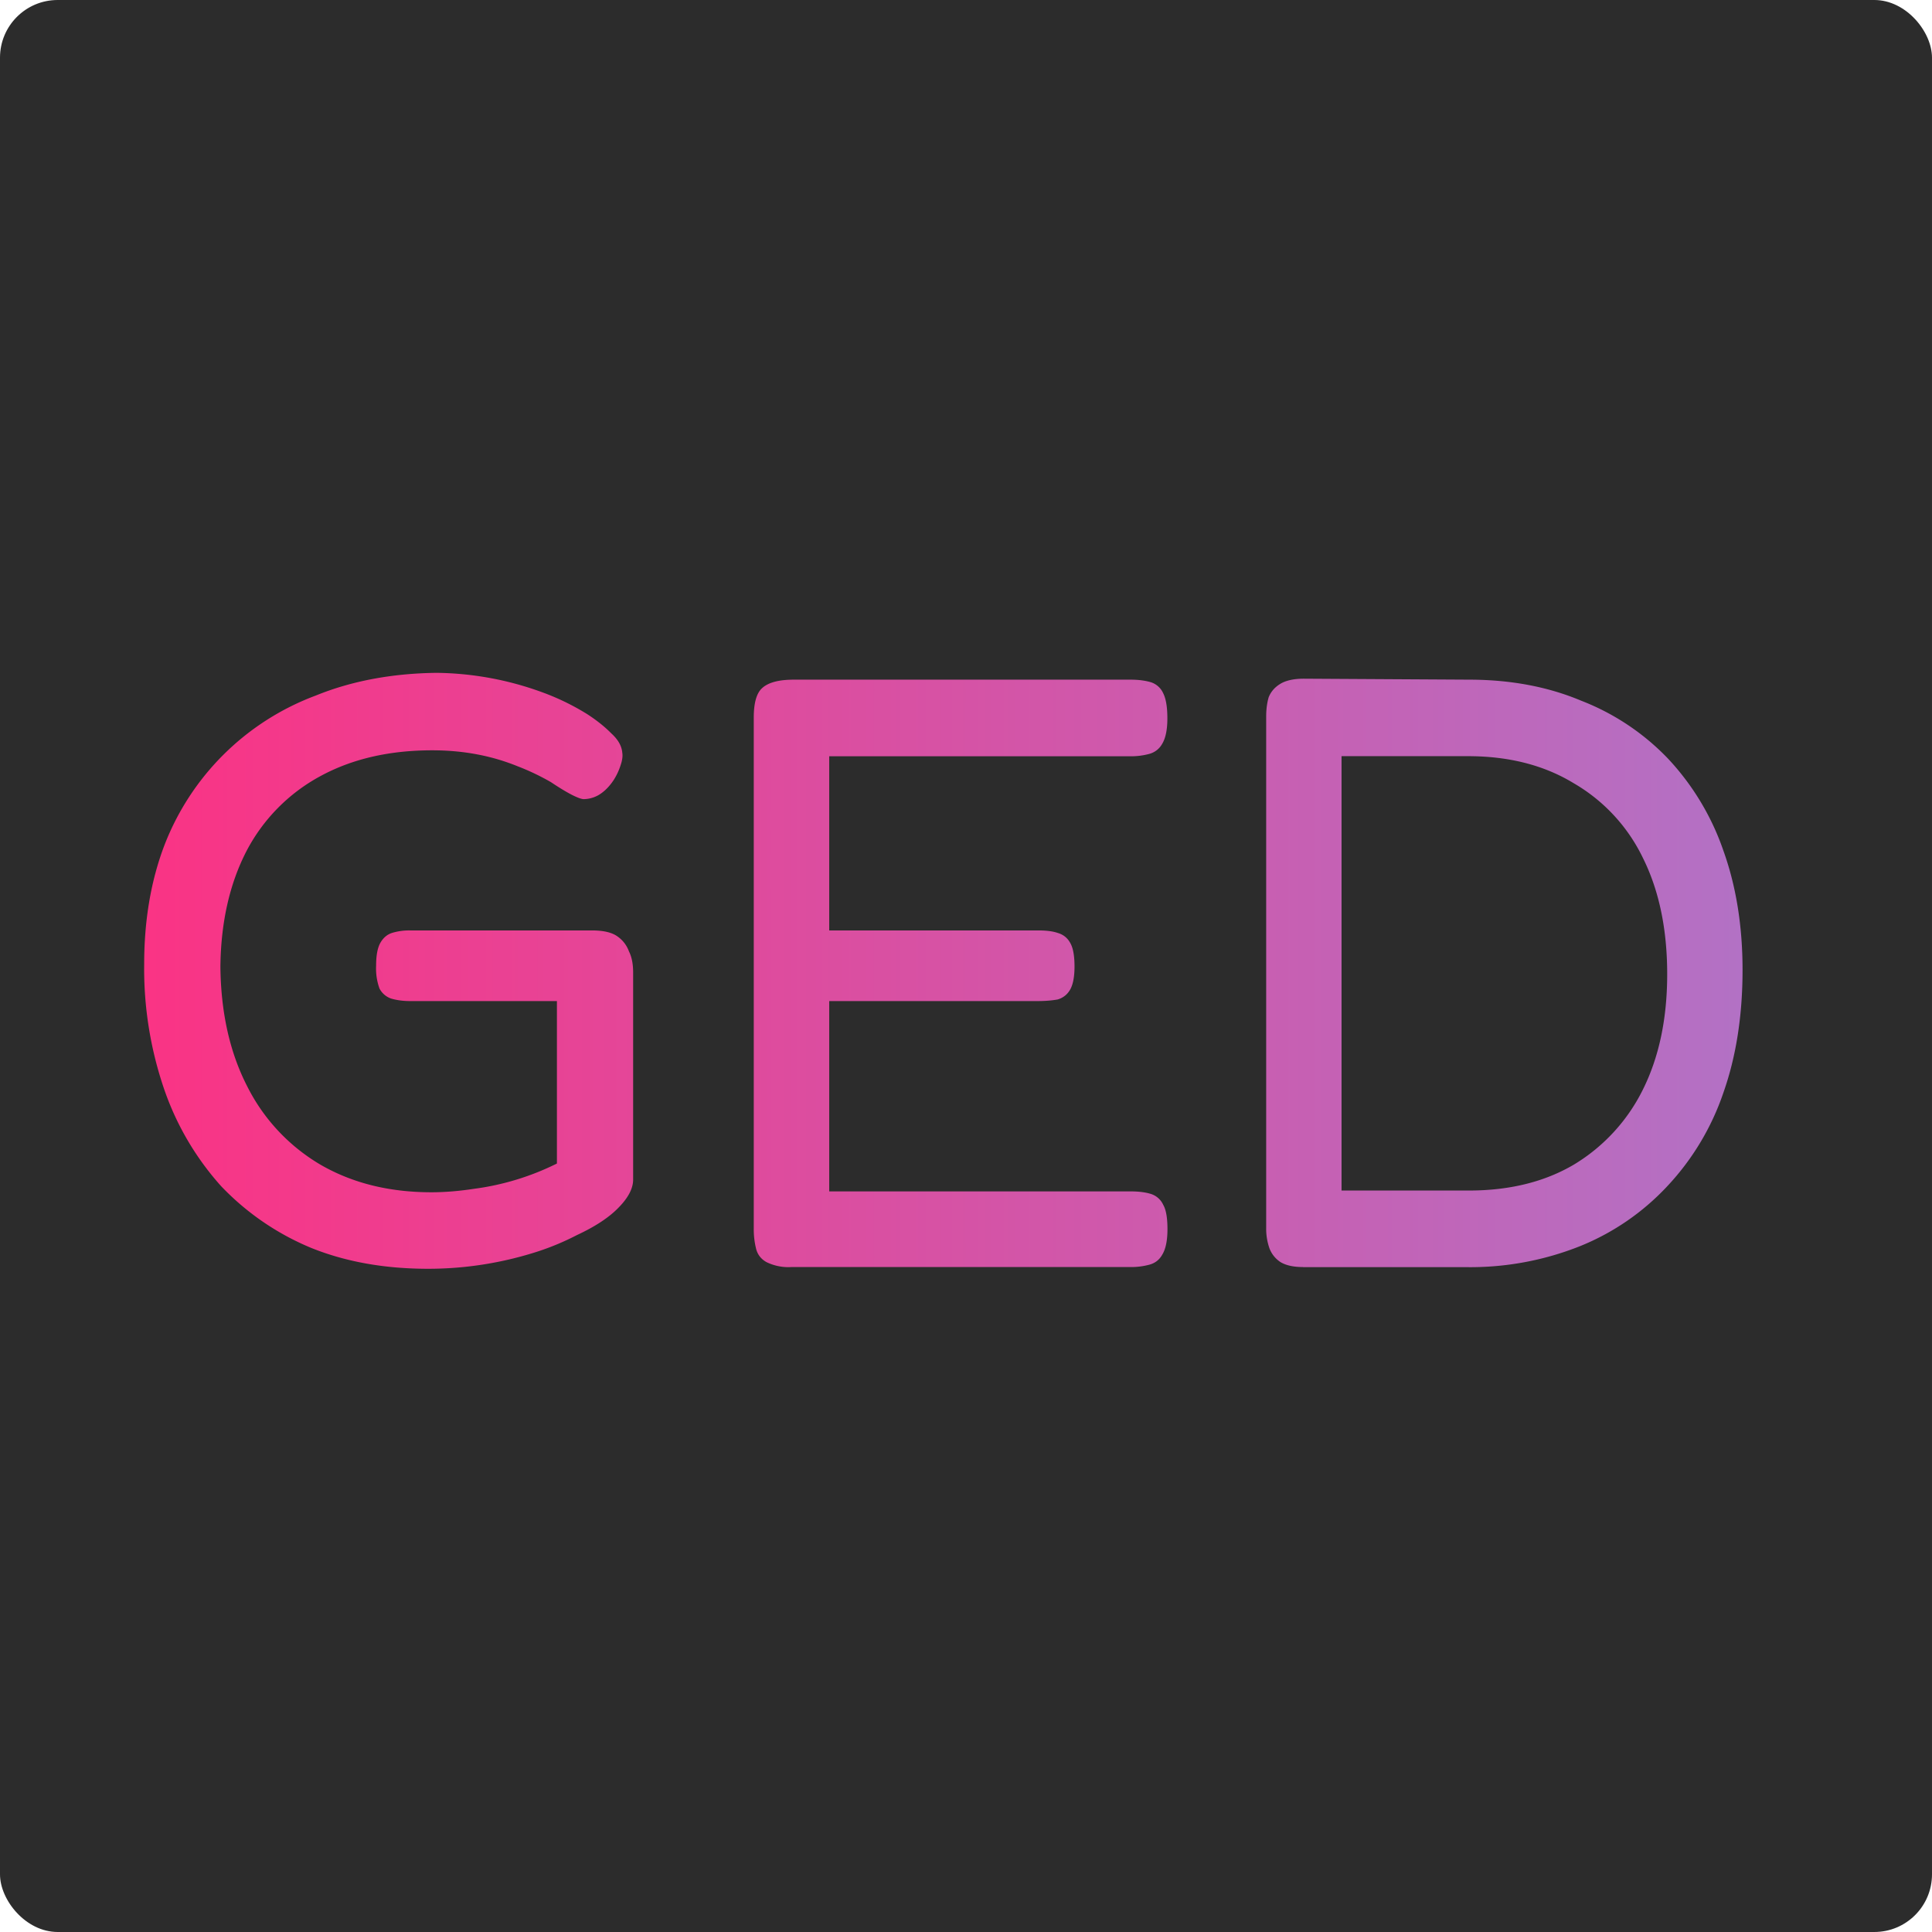
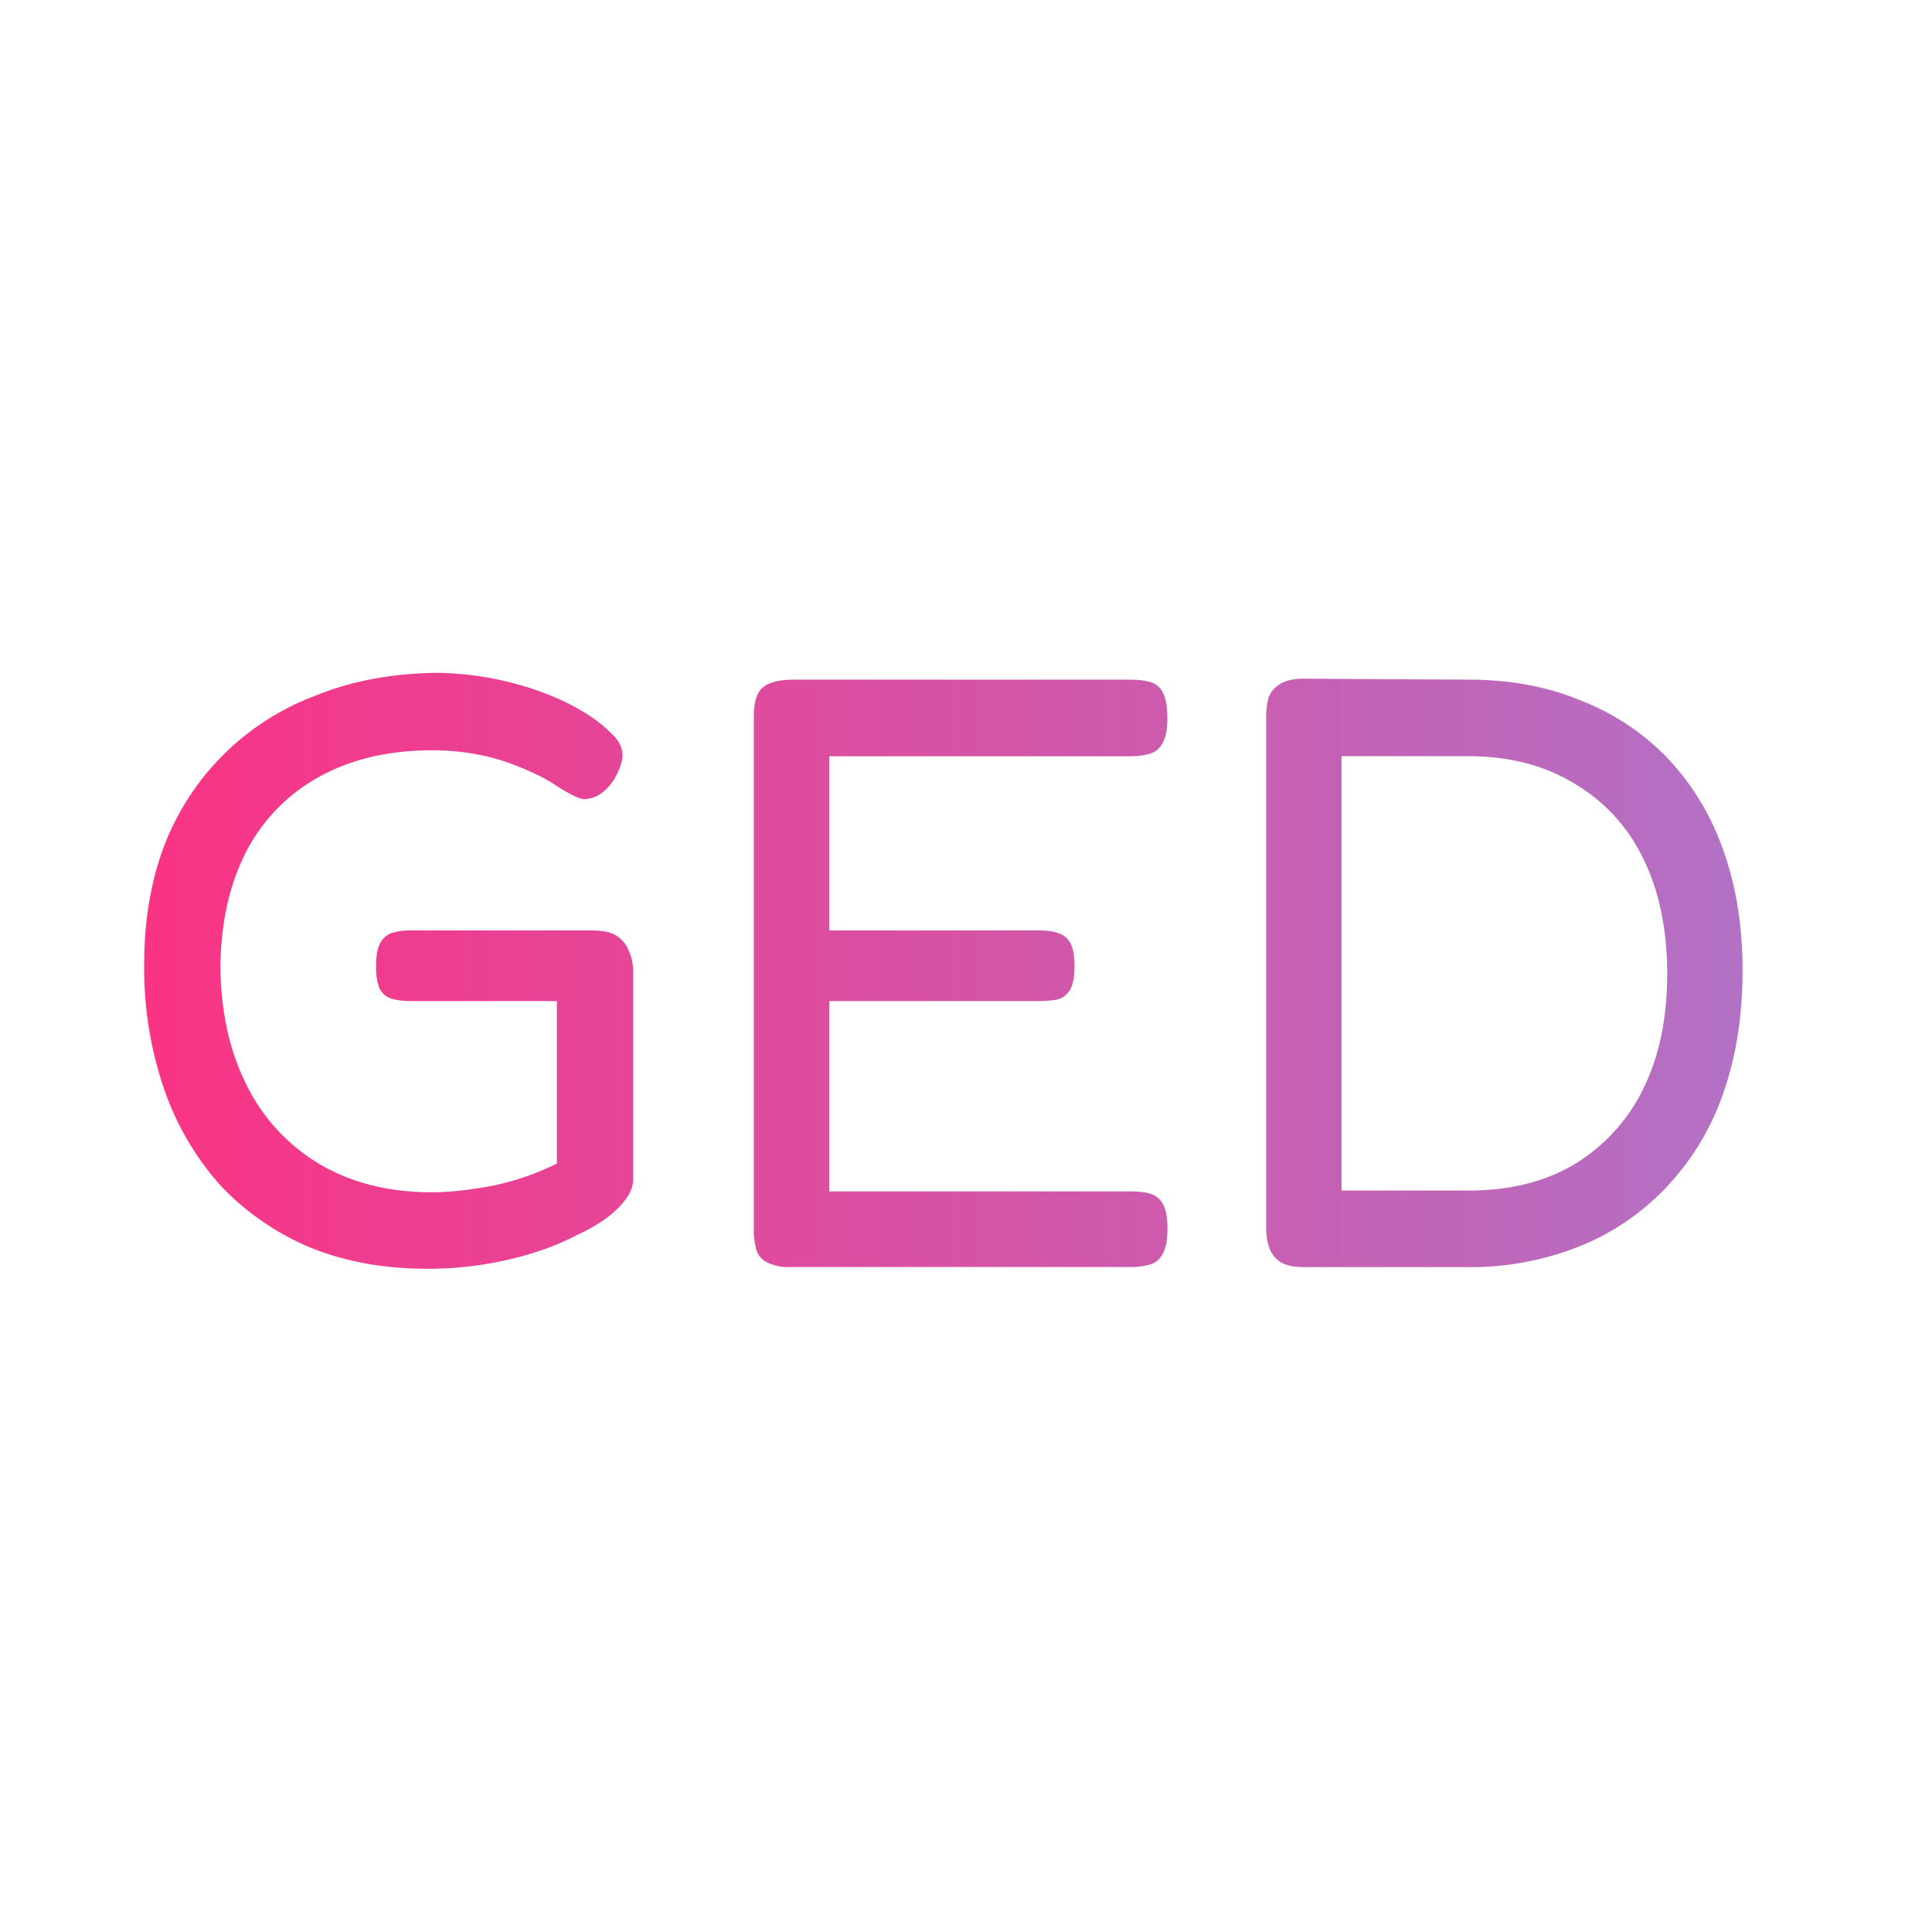
<svg xmlns="http://www.w3.org/2000/svg" width="201" height="201" viewBox="0 0 201 201" fill="none">
-   <rect width="201" height="201" rx="6" fill="#2C2C2C" />
  <path d="M44.53 132c-4.53 0-8.6-.73-12.2-2.19a27.42 27.42 0 0 1-9.32-6.4 29.37 29.37 0 0 1-5.92-10.06A38.66 38.66 0 0 1 15 100.3c0-4.55.7-8.67 2.1-12.35a26.97 26.97 0 0 1 15.76-15.59c3.71-1.51 7.9-2.3 12.54-2.36a32.98 32.98 0 0 1 10.98 2.01 25.2 25.2 0 0 1 4.7 2.28c.99.64 1.83 1.31 2.53 2.02.7.64 1.07 1.3 1.13 2 .06.36 0 .8-.18 1.32-.17.53-.4 1.02-.7 1.5-.46.7-.98 1.22-1.56 1.57a3.2 3.2 0 0 1-1.57.44c-.23 0-.64-.15-1.22-.44-.58-.3-1.3-.73-2.18-1.32a24.47 24.47 0 0 0-3.48-1.66 21.9 21.9 0 0 0-4.18-1.23c-1.51-.29-3.08-.43-4.7-.43-4.48 0-8.37.9-11.68 2.71a18.67 18.67 0 0 0-7.66 7.8c-1.74 3.38-2.65 7.38-2.7 12 .05 4.78.98 8.92 2.78 12.43a19.7 19.7 0 0 0 7.58 8.14c3.31 1.93 7.17 2.9 11.59 2.9 1.45 0 2.93-.13 4.44-.36a27.3 27.3 0 0 0 8.62-2.63v-16.9H42.7c-.75 0-1.42-.09-2-.26a2.15 2.15 0 0 1-1.22-1.05 6.13 6.13 0 0 1-.35-2.37c0-1.05.14-1.83.43-2.36.3-.53.7-.88 1.22-1.05a6.08 6.08 0 0 1 1.92-.26h18.9c1.16 0 2.04.2 2.62.61.58.4.98.93 1.22 1.58.29.58.43 1.3.43 2.19v21.54c0 .93-.52 1.92-1.57 2.97-.98 1-2.4 1.93-4.27 2.8a27.1 27.1 0 0 1-4.52 1.85A37 37 0 0 1 44.53 132Zm37.8-.18a5.15 5.15 0 0 1-2.6-.52c-.53-.3-.88-.73-1.05-1.31a8.38 8.38 0 0 1-.26-2.2V74.65c0-1.52.29-2.54.87-3.06.64-.59 1.74-.88 3.3-.88h35.02c.82 0 1.51.09 2.1.26a2.1 2.1 0 0 1 1.3 1.14c.3.59.44 1.46.44 2.63s-.18 2.04-.53 2.63c-.29.52-.72.87-1.3 1.05a7.3 7.3 0 0 1-2.1.26H86.27V96.8h21.77c.81 0 1.48.08 2 .26.59.17 1.02.52 1.31 1.05.3.53.44 1.34.44 2.45 0 1.05-.15 1.84-.44 2.37-.29.52-.72.87-1.3 1.05-.59.11-1.31.17-2.18.17h-21.6v19.8h31.35c.82 0 1.51.08 2.1.26a2.1 2.1 0 0 1 1.3 1.14c.3.52.44 1.37.44 2.53 0 1.17-.18 2.05-.53 2.63-.29.53-.72.88-1.3 1.05a7.3 7.3 0 0 1-2.1.26H82.35Zm53.23 0c-.99 0-1.77-.17-2.35-.52-.52-.35-.9-.82-1.13-1.4a6.14 6.14 0 0 1-.35-2.1V74.55c0-.76.09-1.43.26-2.01.23-.58.64-1.05 1.22-1.4.58-.35 1.4-.53 2.44-.53l17.16.1c4.3 0 8.19.72 11.67 2.18a25 25 0 0 1 9.06 6.04 26.7 26.7 0 0 1 5.75 9.55c1.34 3.73 2 7.88 2 12.43 0 4.73-.66 9-2 12.79a26.8 26.8 0 0 1-5.84 9.72 25.4 25.4 0 0 1-9.05 6.22 30.83 30.83 0 0 1-11.85 2.19h-16.99Zm4-7.96h13.25c4.24 0 7.9-.9 10.97-2.72a18.87 18.87 0 0 0 7.15-7.8c1.68-3.38 2.52-7.38 2.52-11.99 0-4.67-.84-8.7-2.52-12.08a18.03 18.03 0 0 0-7.23-7.8c-3.08-1.87-6.74-2.8-10.98-2.8h-13.15v45.19Z" fill="url(#paint0_linear_3707_9)" />
  <defs>
    <linearGradient id="paint0_linear_3707_9" x1="3.46" y1="98.68" x2="331.94" y2="98.68" gradientUnits="userSpaceOnUse">
      <stop stop-color="#FF2F80" />
      <stop offset="1" stop-color="#72A9FF" />
    </linearGradient>
  </defs>
</svg>